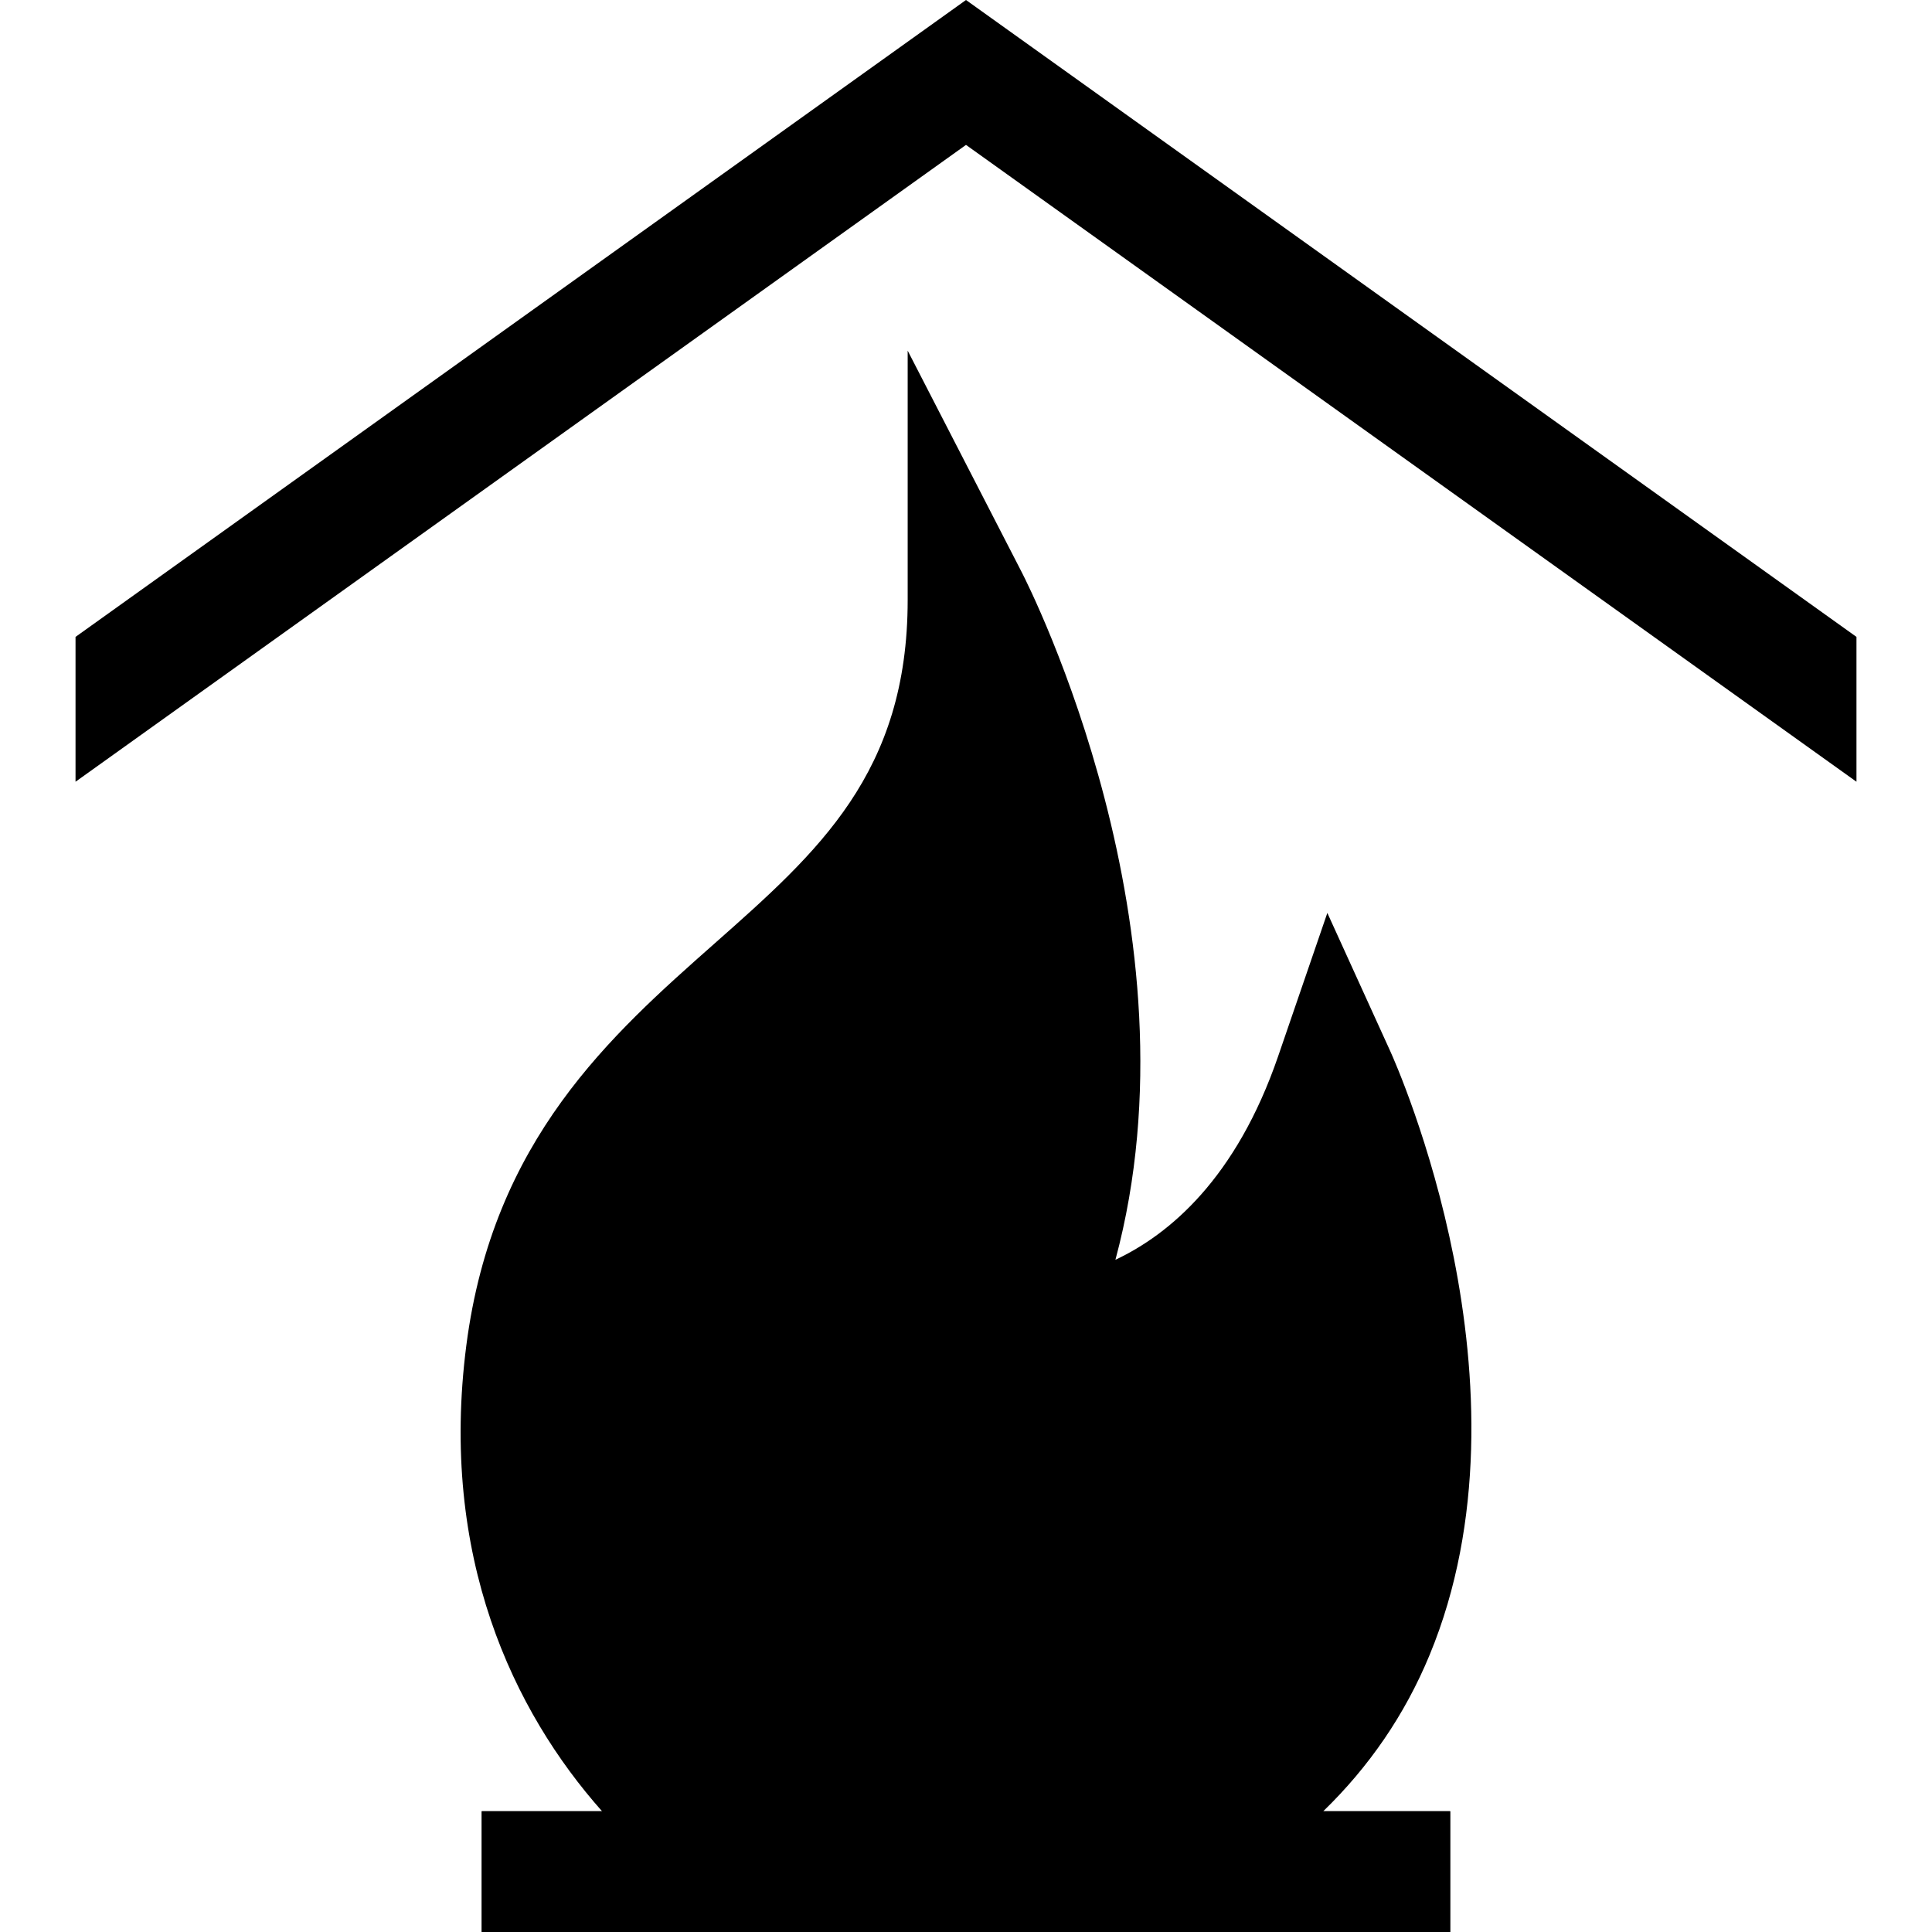
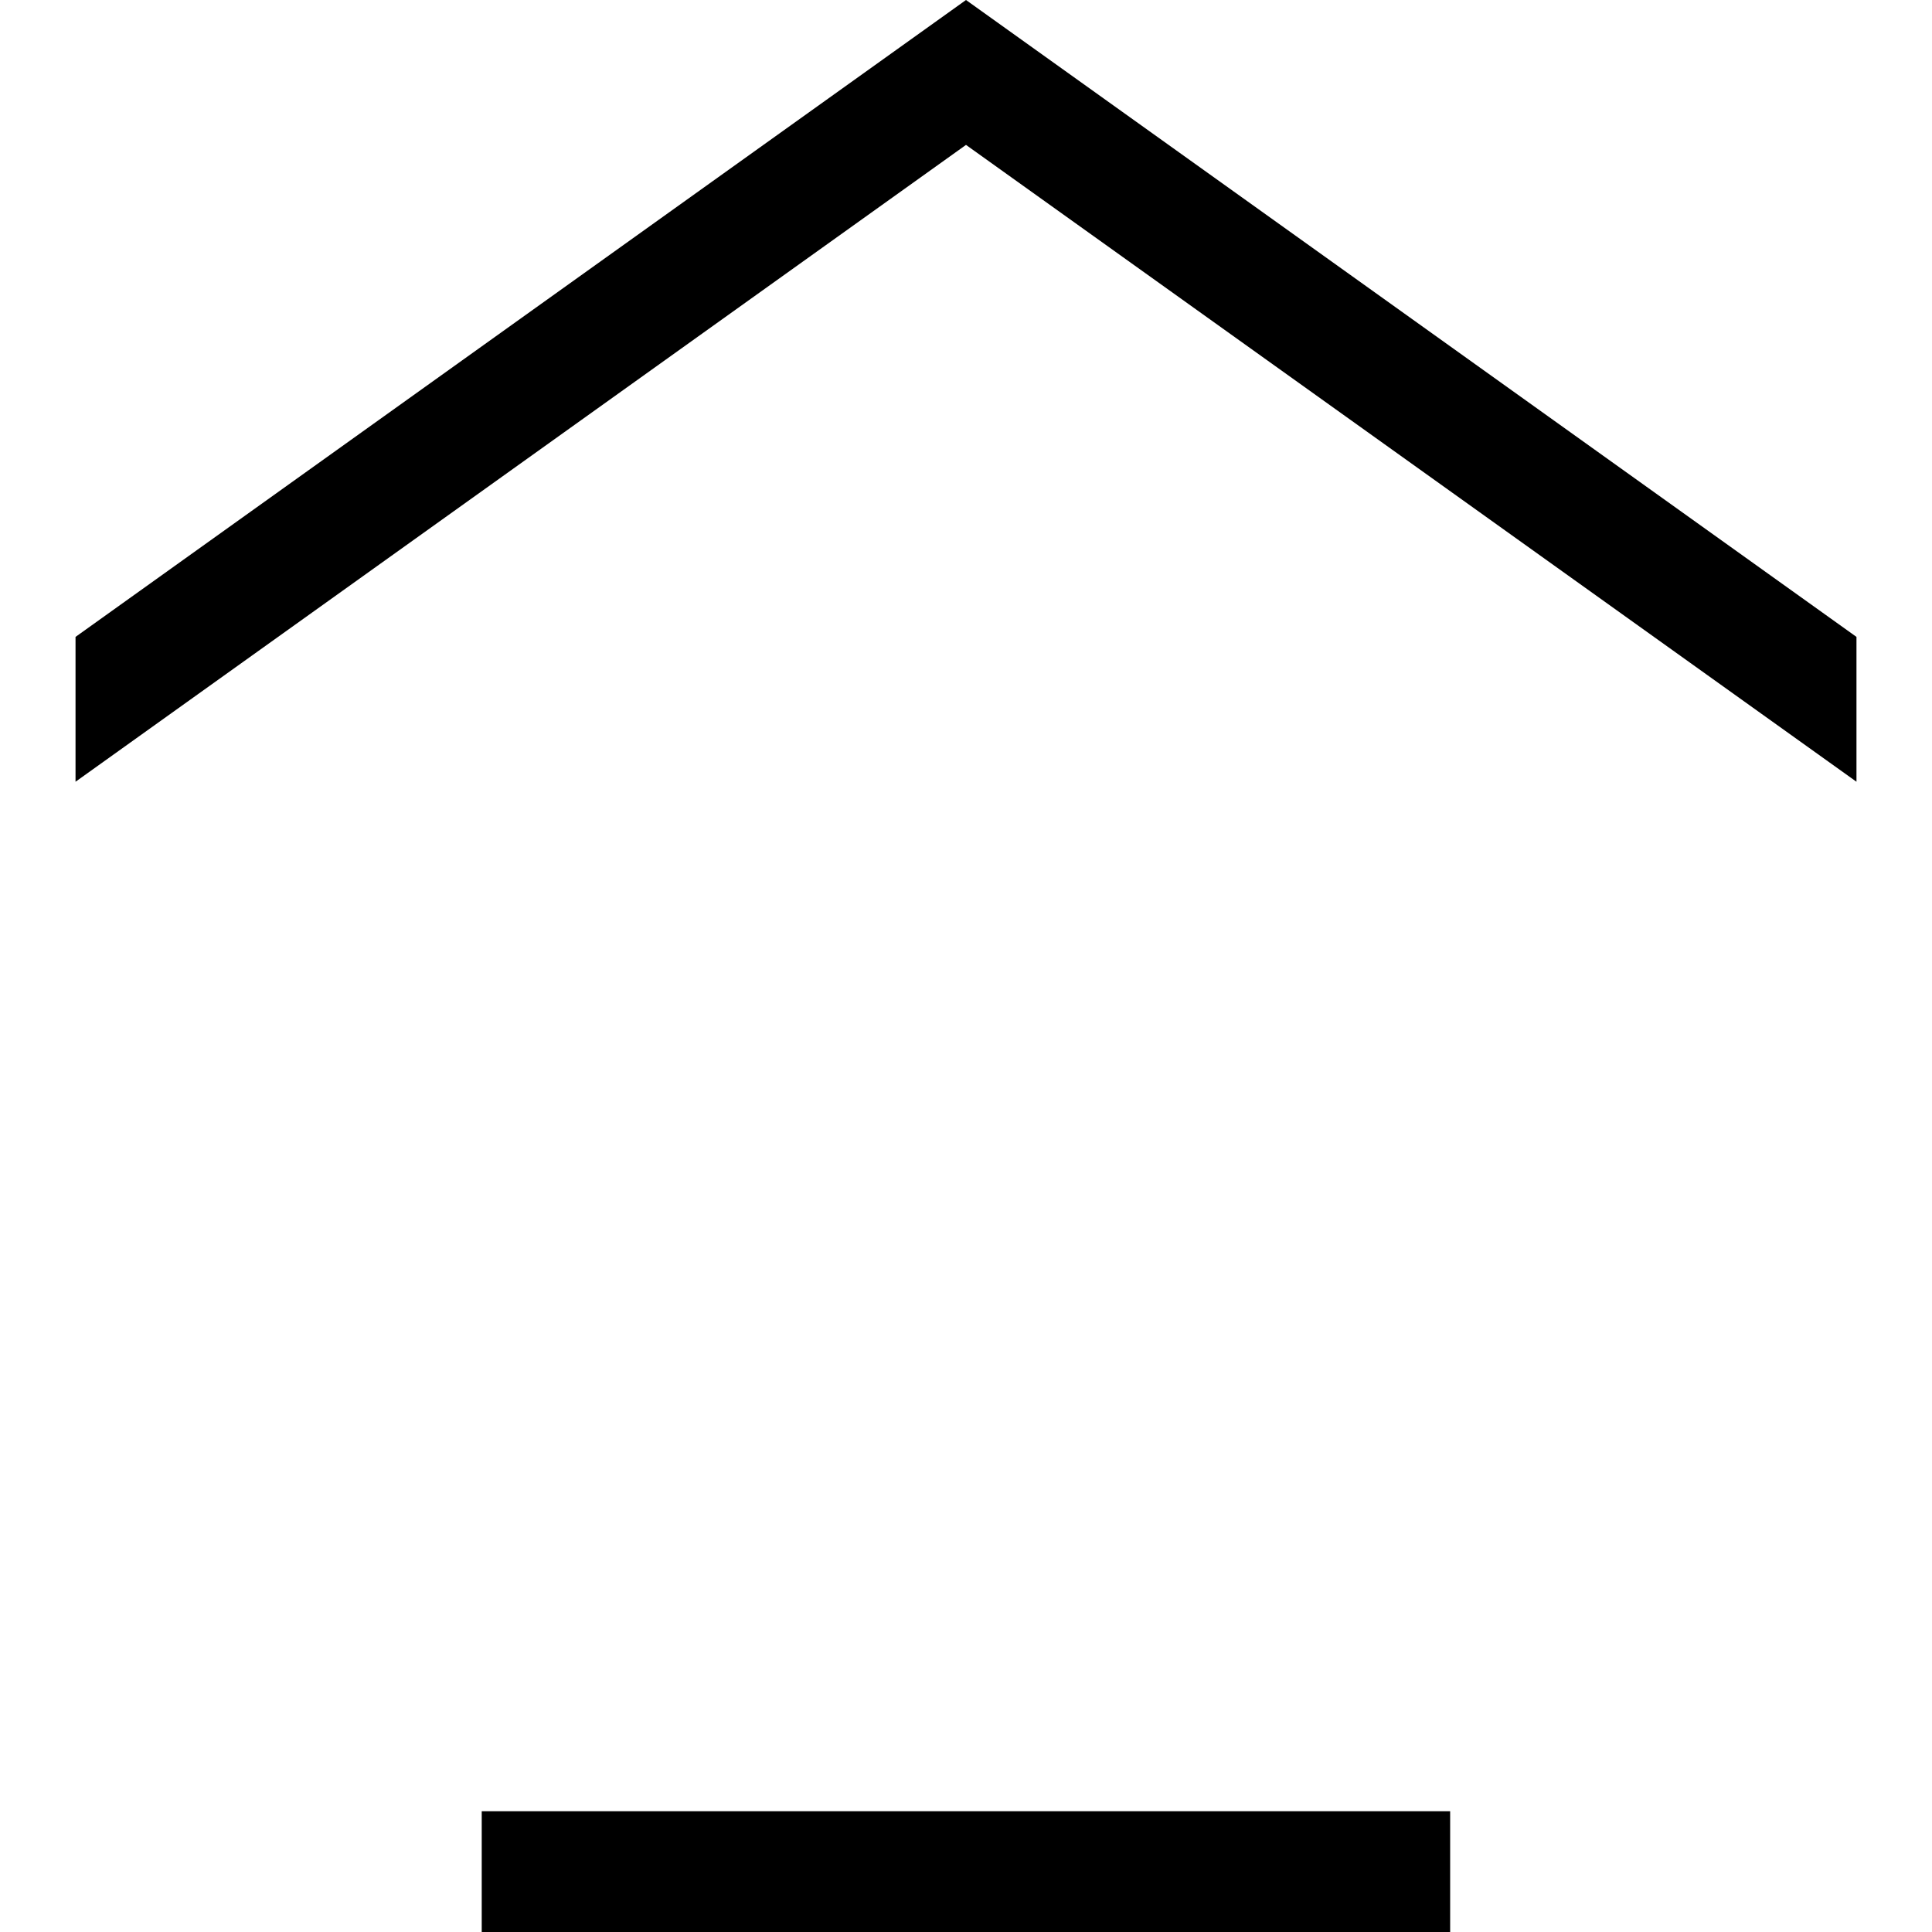
<svg xmlns="http://www.w3.org/2000/svg" version="1.1" id="Layer_1" viewBox="0 0 512 512" xml:space="preserve">
  <polygon style="fill:#000000;" points="256,0 20.016,168.784 20.016,207.168 256,38.4 491.984,207.168 491.984,168.784 " />
-   <path style="fill:#000000;" d="M378.864,438.576c29.376-70.976-8.816-156.464-10.464-160.08l-16.64-36.56l-13.04,37.984  c-11.12,32.352-28.752,47.168-43.12,53.936c23.376-86.864-22.64-177.936-24.816-182.192l-30.24-58.736v66.048  c0,45.808-23.696,66.752-51.136,91.024c-27.536,24.352-58.768,51.968-65.824,106.528C116.352,412.48,136.08,453.552,159.552,480  h-31.888v32H298.72l0,0c0,0,0,0,0.016,0h85.584v-32h-33.648C362.784,468.24,372.288,454.48,378.864,438.576z" />
  <rect x="127.664" y="480" style="fill:#000000;" width="256.64" height="32" />
</svg>